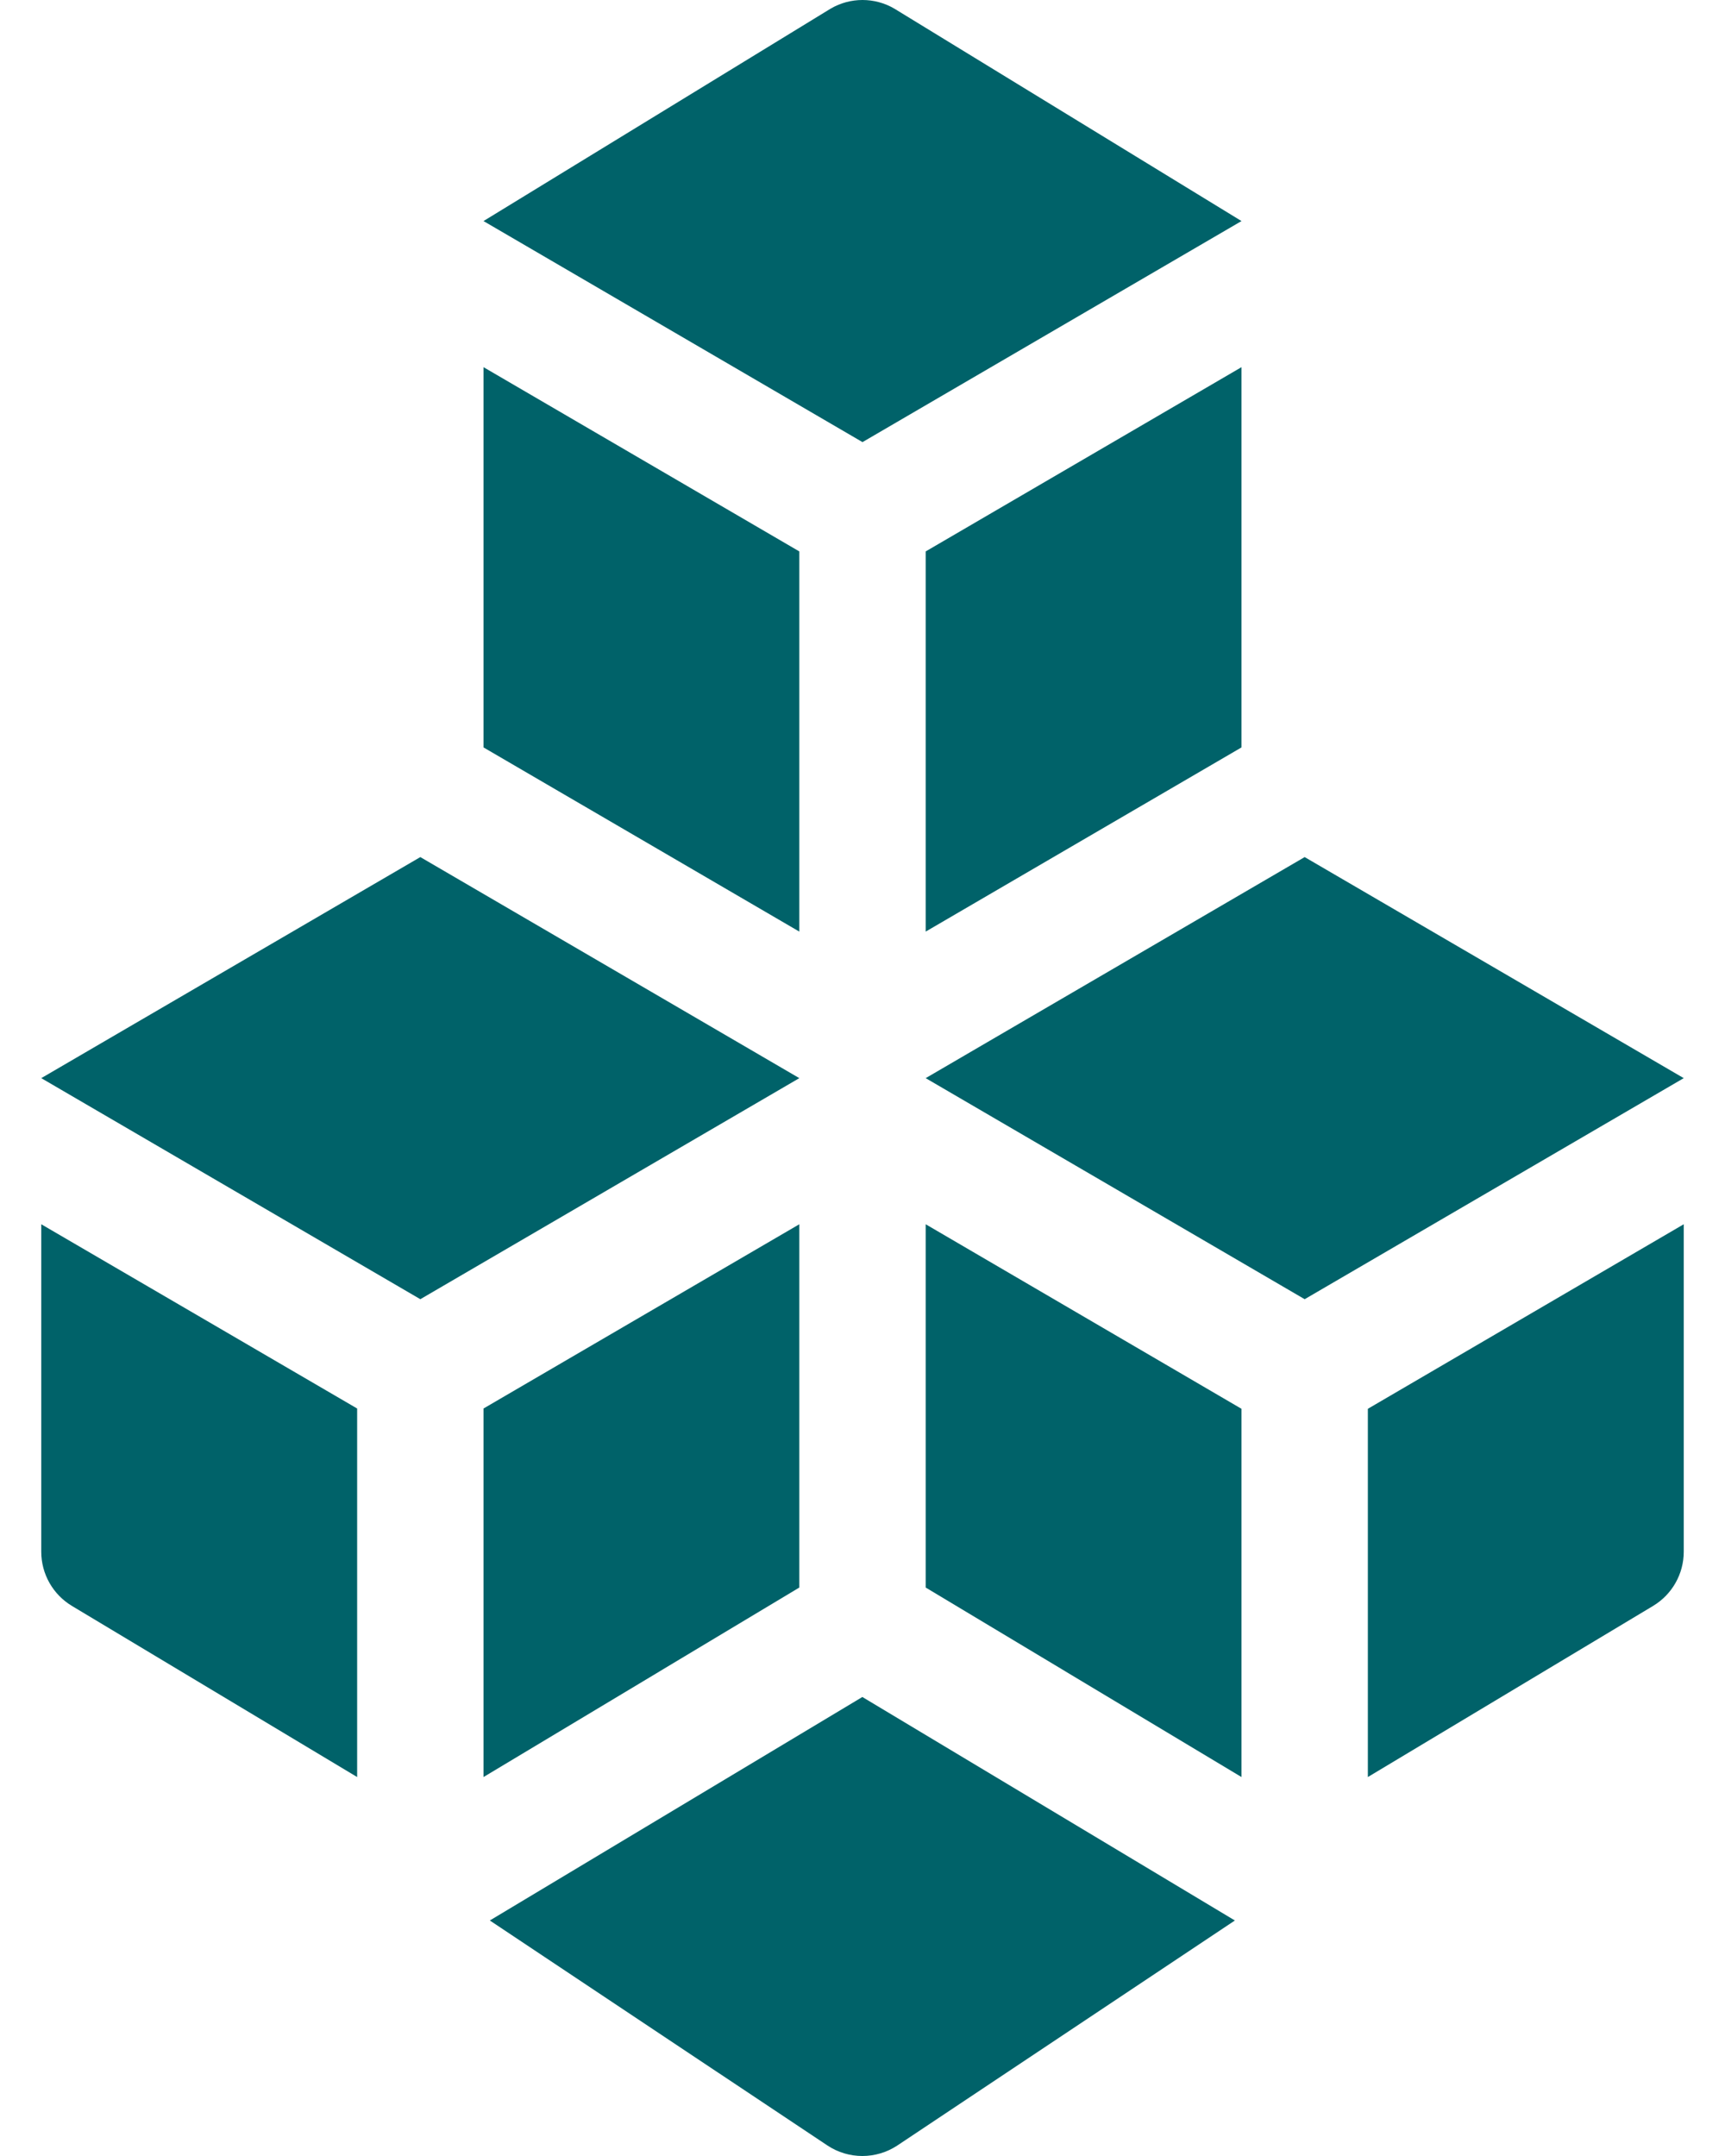
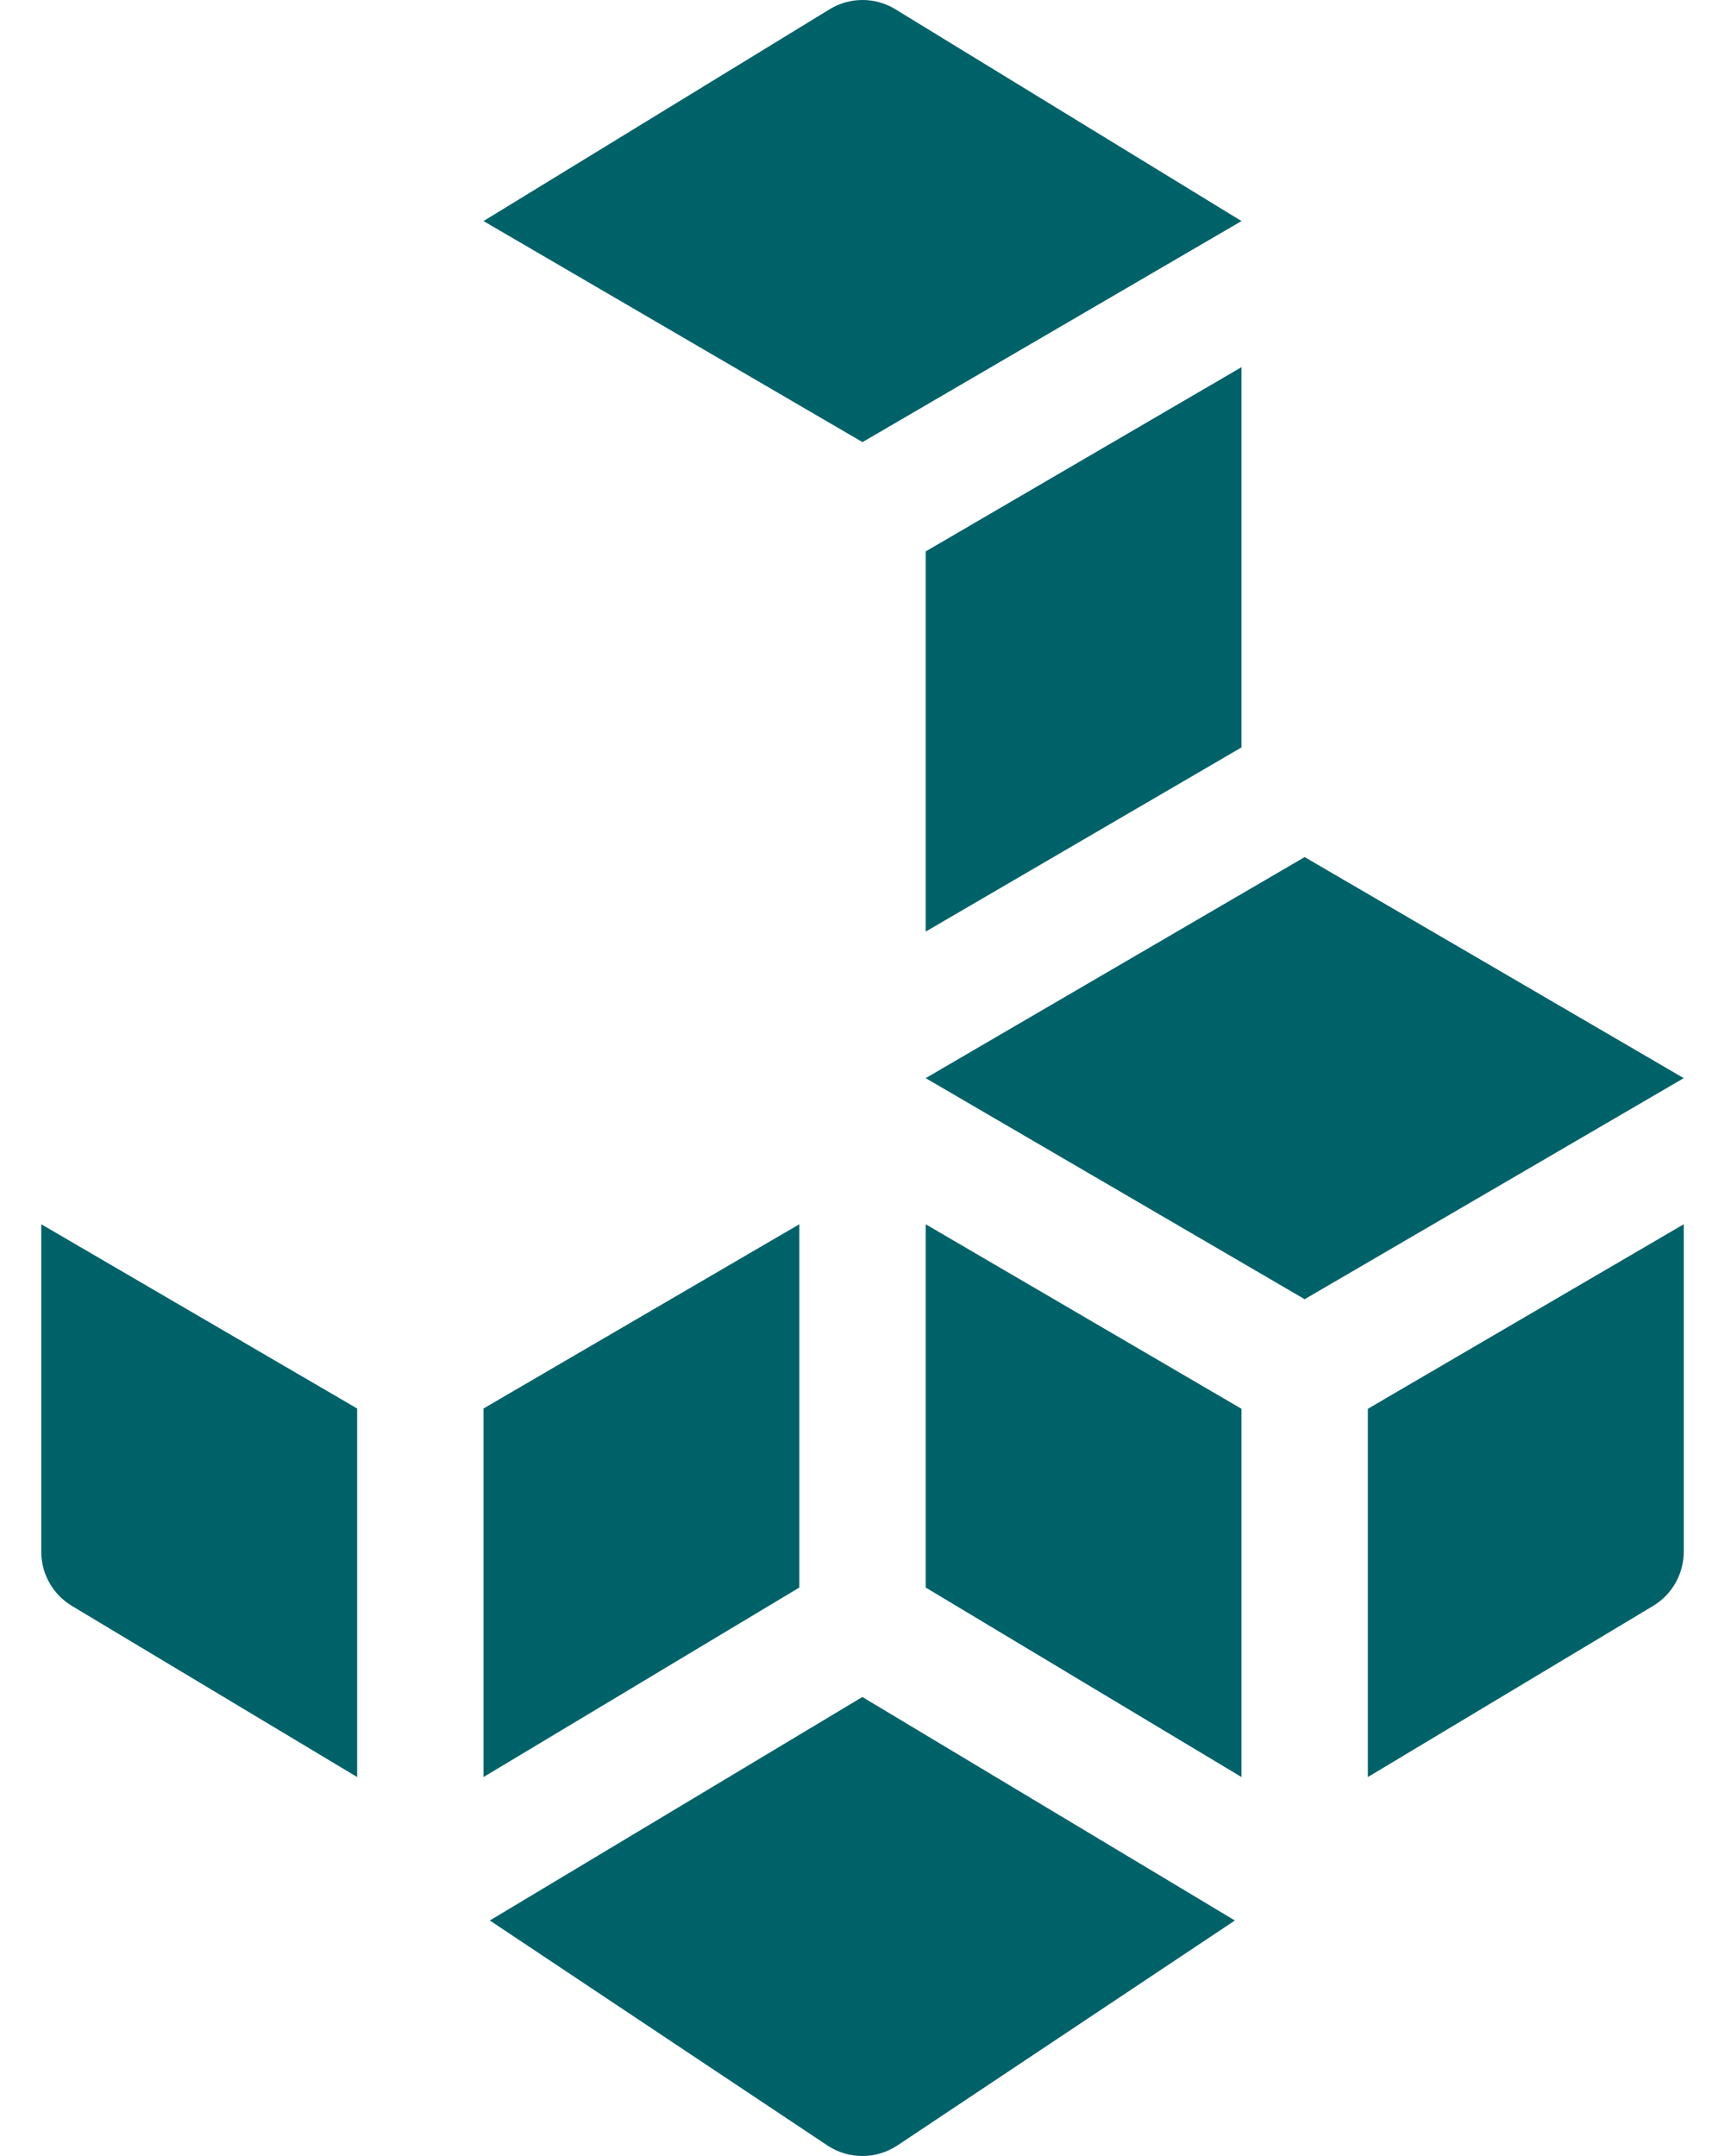
<svg xmlns="http://www.w3.org/2000/svg" width="24" height="30" viewBox="0 0 24 30" fill="none">
  <path d="M11.998 30C12.168 30 12.338 29.951 12.486 29.853L17.181 26.723L11.998 23.613L6.815 26.723L11.511 29.853C11.658 29.951 11.828 30 11.998 30Z" fill="#006269" />
-   <path d="M0.574 15.002L5.848 18.078L11.121 15.002L5.848 11.926L0.574 15.002Z" fill="#006269" />
  <path d="M18.152 11.926L12.879 15.002L18.152 18.078L23.426 15.002L18.152 11.926Z" fill="#006269" />
  <path d="M0.574 21.592C0.574 21.901 0.736 22.187 1.001 22.346L4.969 24.727V19.599L0.574 17.035V21.592Z" fill="#006269" />
  <path d="M6.727 19.599V24.727L11.121 22.09V17.035L6.727 19.599Z" fill="#006269" />
  <path d="M17.273 19.603L12.879 17.035V22.09L17.273 24.727V19.603Z" fill="#006269" />
  <path d="M19.031 24.727L22.999 22.346C23.264 22.187 23.426 21.901 23.426 21.592V17.035L19.031 19.603V24.727Z" fill="#006269" />
  <path d="M12 6.152L17.273 3.076L12.443 0.12C12.169 -0.04 11.831 -0.04 11.557 0.12L6.727 3.076L12 6.152Z" fill="#006269" />
-   <path d="M6.727 10.4L11.121 12.963V7.673L6.727 5.109V10.4Z" fill="#006269" />
  <path d="M17.273 10.4V5.109L12.879 7.673V12.963L17.273 10.4Z" fill="#006269" />
</svg>